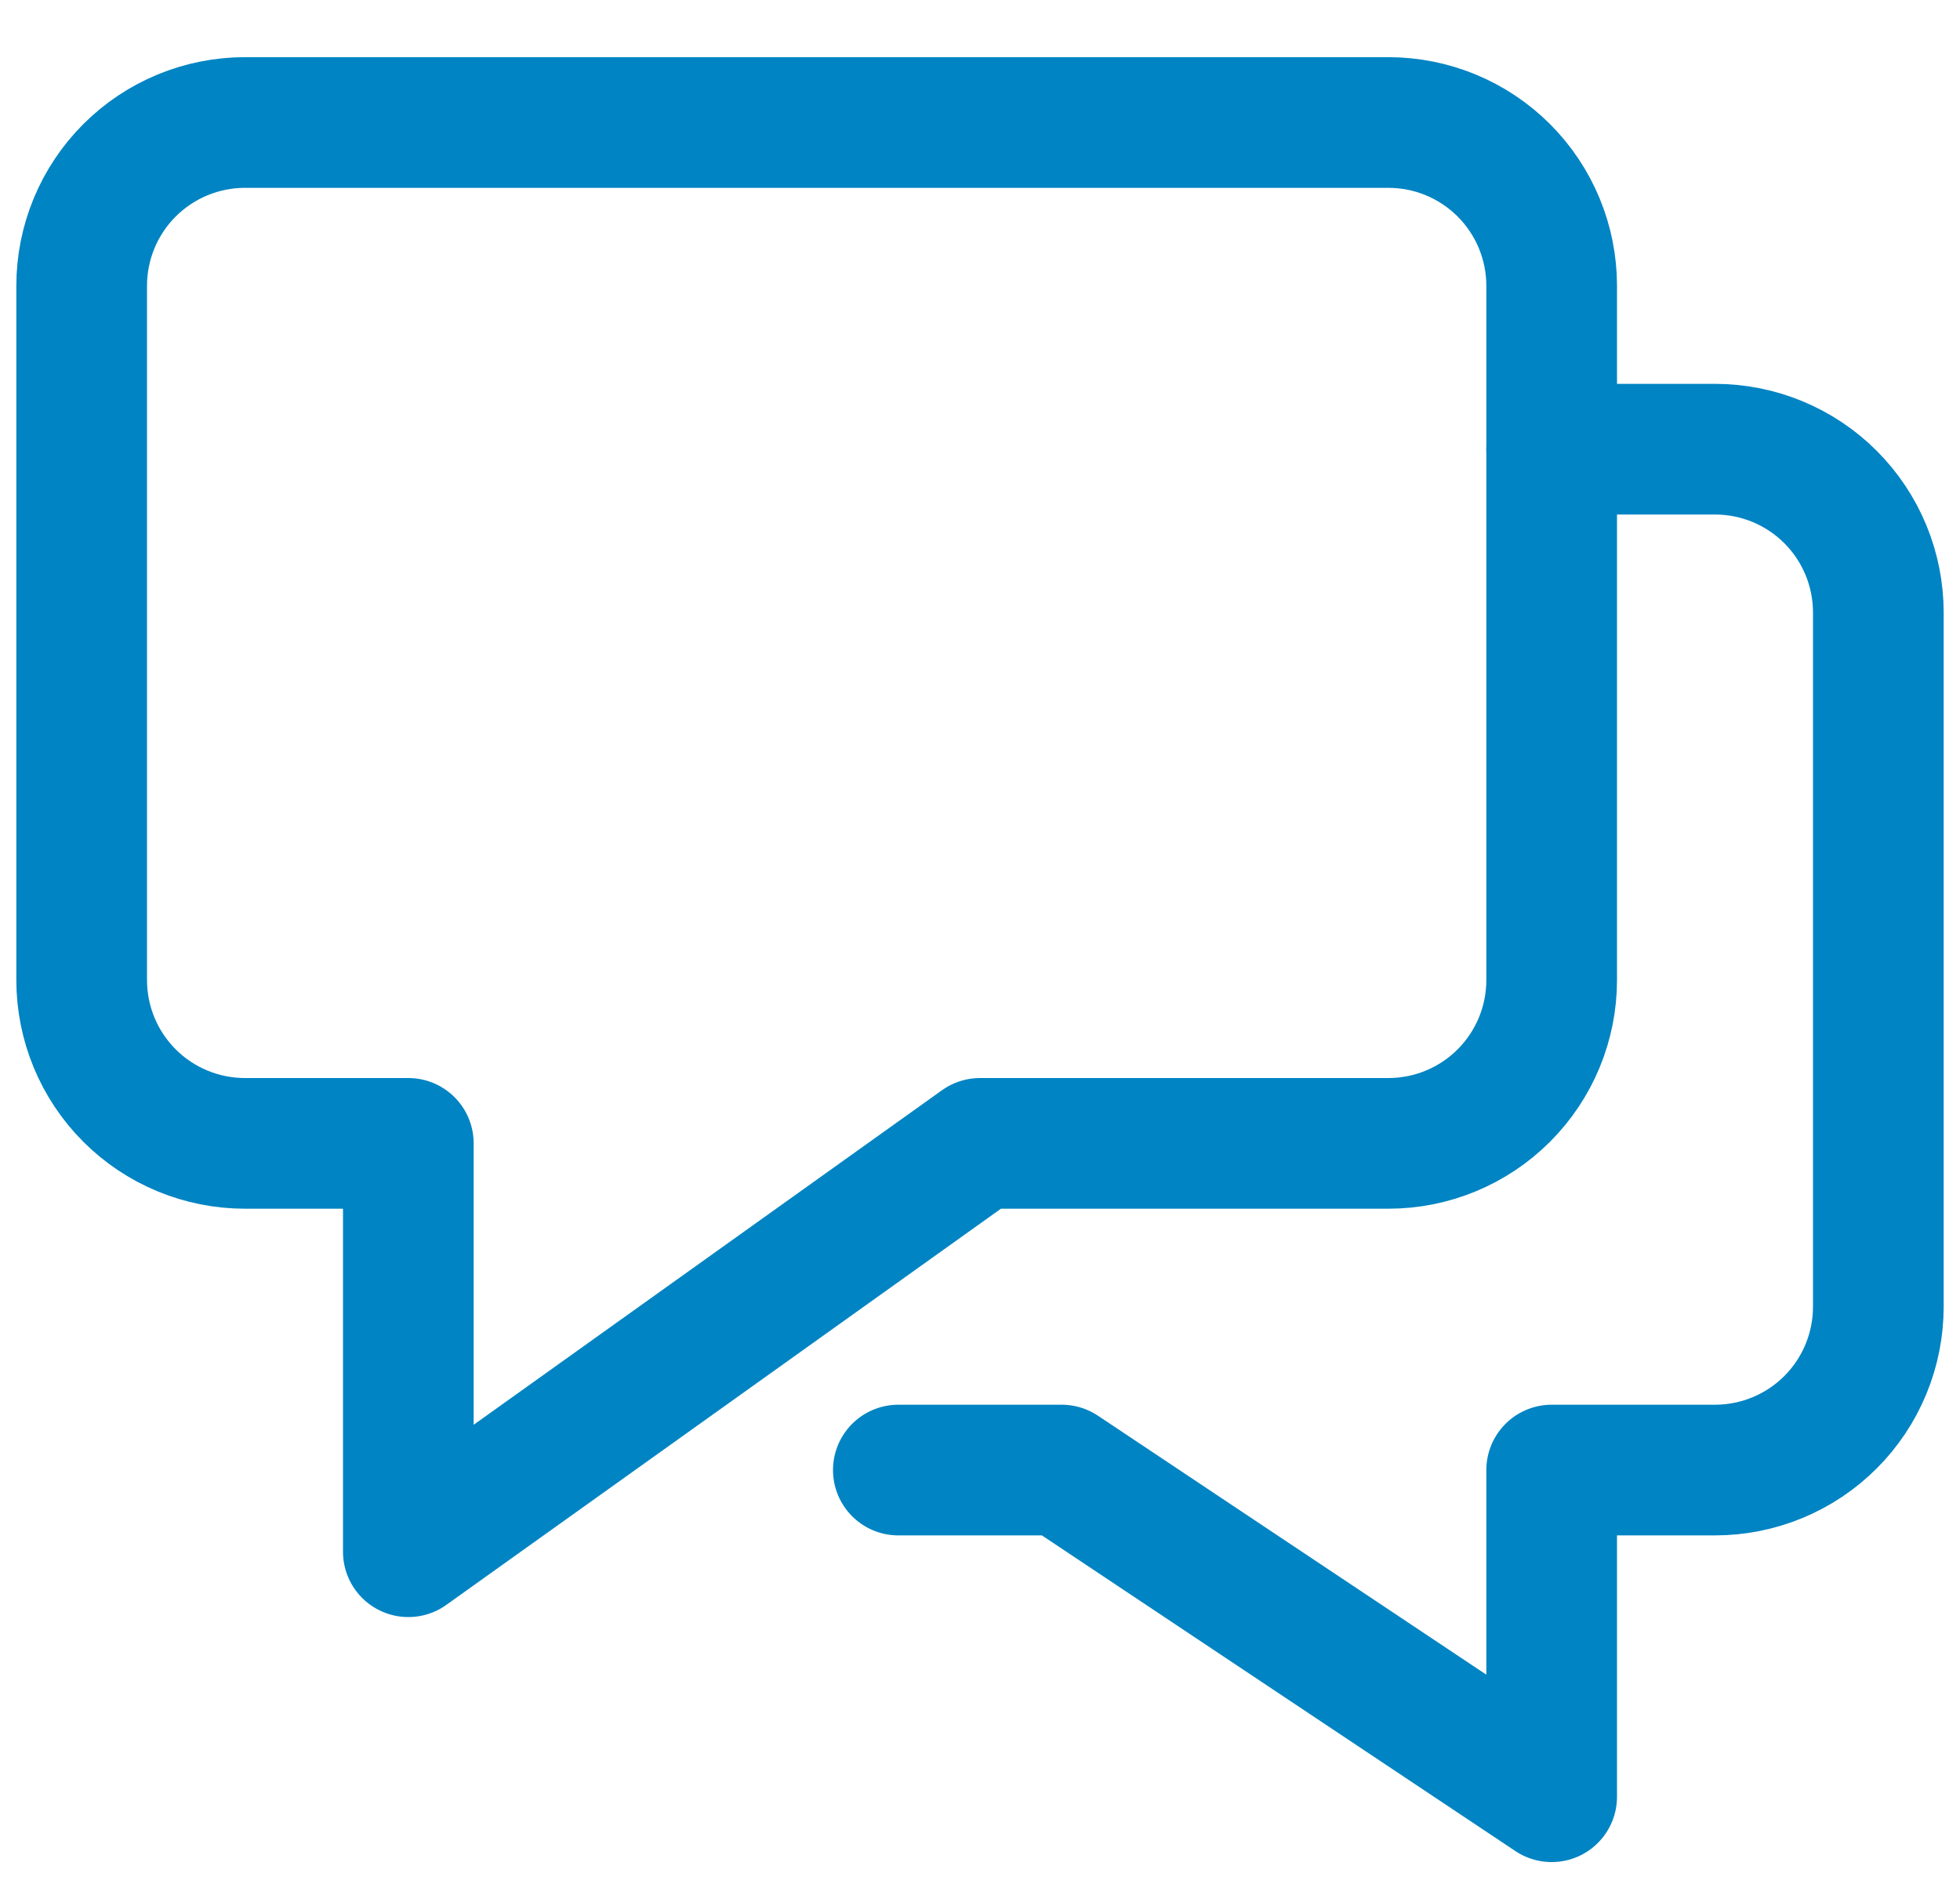
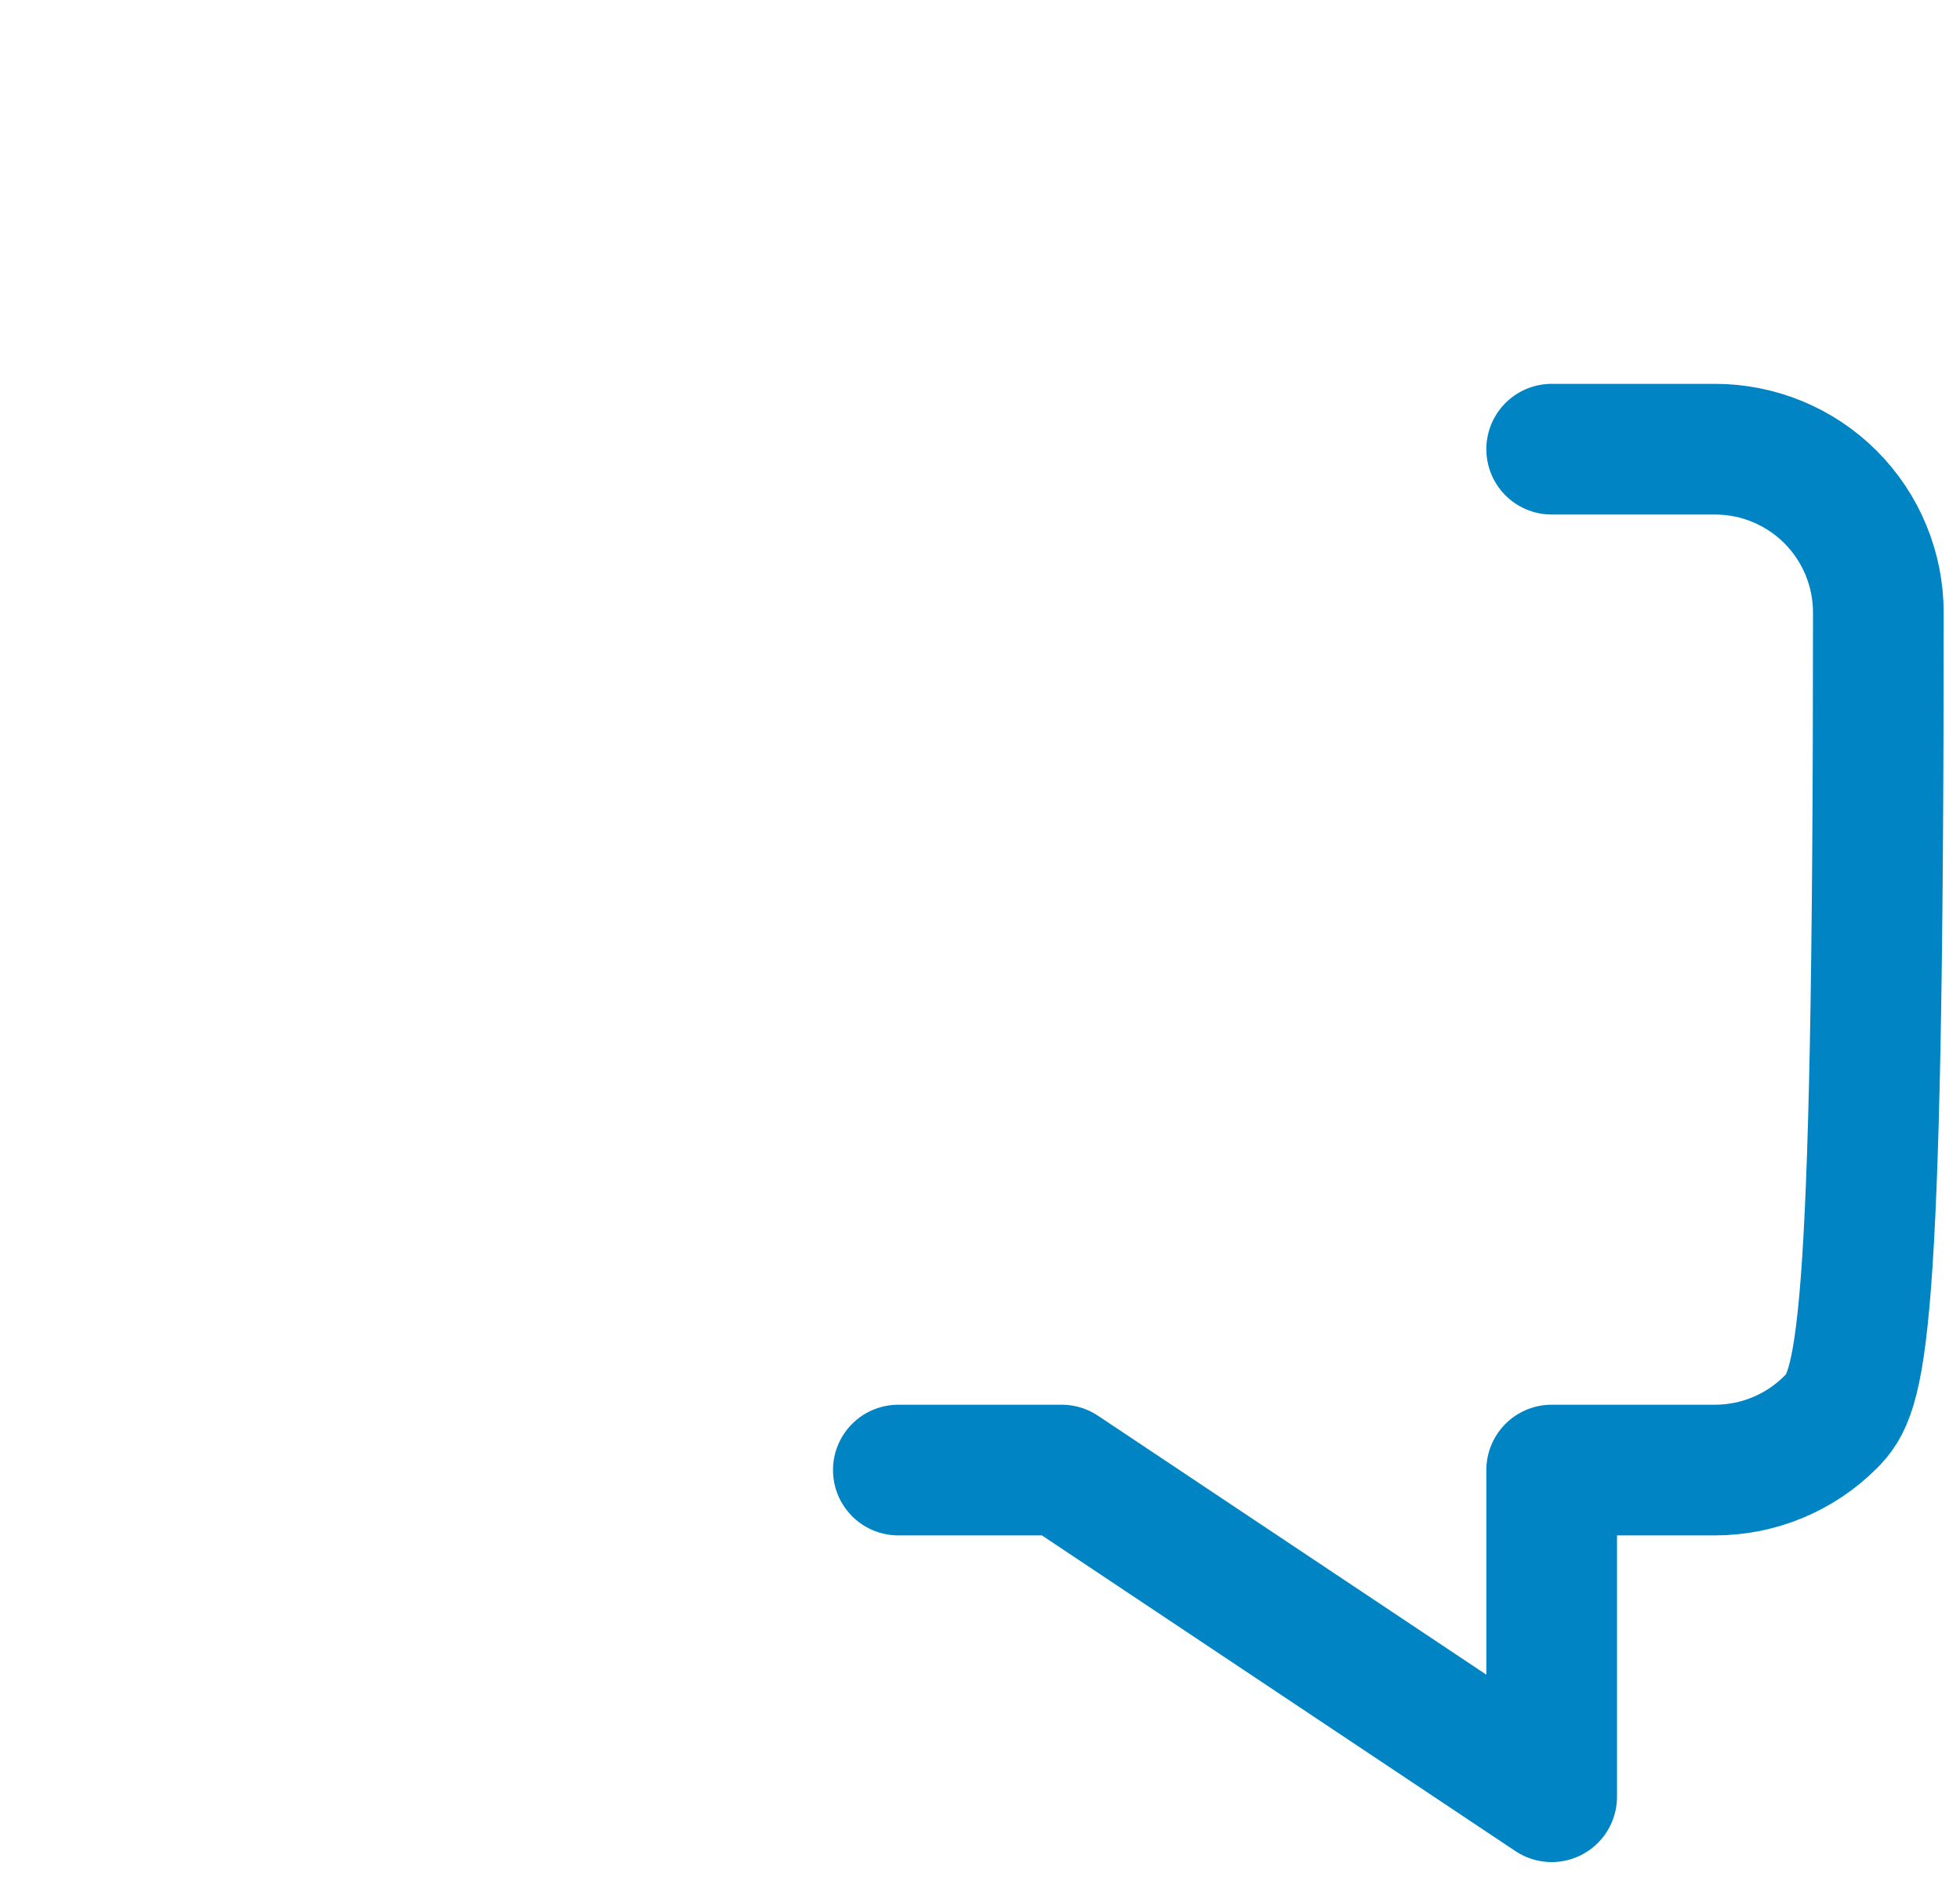
<svg xmlns="http://www.w3.org/2000/svg" width="30px" height="29px" viewBox="0 0 30 29" version="1.1">
  <title>social-sante</title>
  <g id="Page-1" stroke="none" stroke-width="1" fill="none" fill-rule="evenodd" stroke-linecap="round" stroke-linejoin="round">
    <g id="social-sante" transform="translate(1.25, 1.875)" stroke="#0084C3" stroke-width="2">
-       <path d="M22.5,5 L25,5 C25.663,5 26.299,5.263 26.768,5.732 C27.237,6.201 27.5,6.837 27.5,7.5 L27.5,18.125 C27.5,18.788 27.237,19.424 26.768,19.893 C26.299,20.362 25.663,20.625 25,20.625 L22.5,20.625 L22.5,25.625 L15,20.625 L12.5,20.625" id="Path" />
-       <path d="M20,0 L2.5,0 C1.837,0 1.201,0.263 0.732,0.732 C0.263,1.201 0,1.837 0,2.5 L0,13.125 C0,13.788 0.263,14.424 0.732,14.893 C1.201,15.362 1.837,15.625 2.5,15.625 L5,15.625 L5,21.875 L13.75,15.625 L20,15.625 C20.663,15.625 21.299,15.362 21.768,14.893 C22.237,14.424 22.5,13.788 22.5,13.125 L22.5,2.5 C22.5,1.837 22.237,1.201 21.768,0.732 C21.299,0.263 20.663,0 20,0 Z" id="Path" />
+       <path d="M22.5,5 L25,5 C25.663,5 26.299,5.263 26.768,5.732 C27.237,6.201 27.5,6.837 27.5,7.5 C27.5,18.788 27.237,19.424 26.768,19.893 C26.299,20.362 25.663,20.625 25,20.625 L22.5,20.625 L22.5,25.625 L15,20.625 L12.5,20.625" id="Path" />
    </g>
  </g>
</svg>